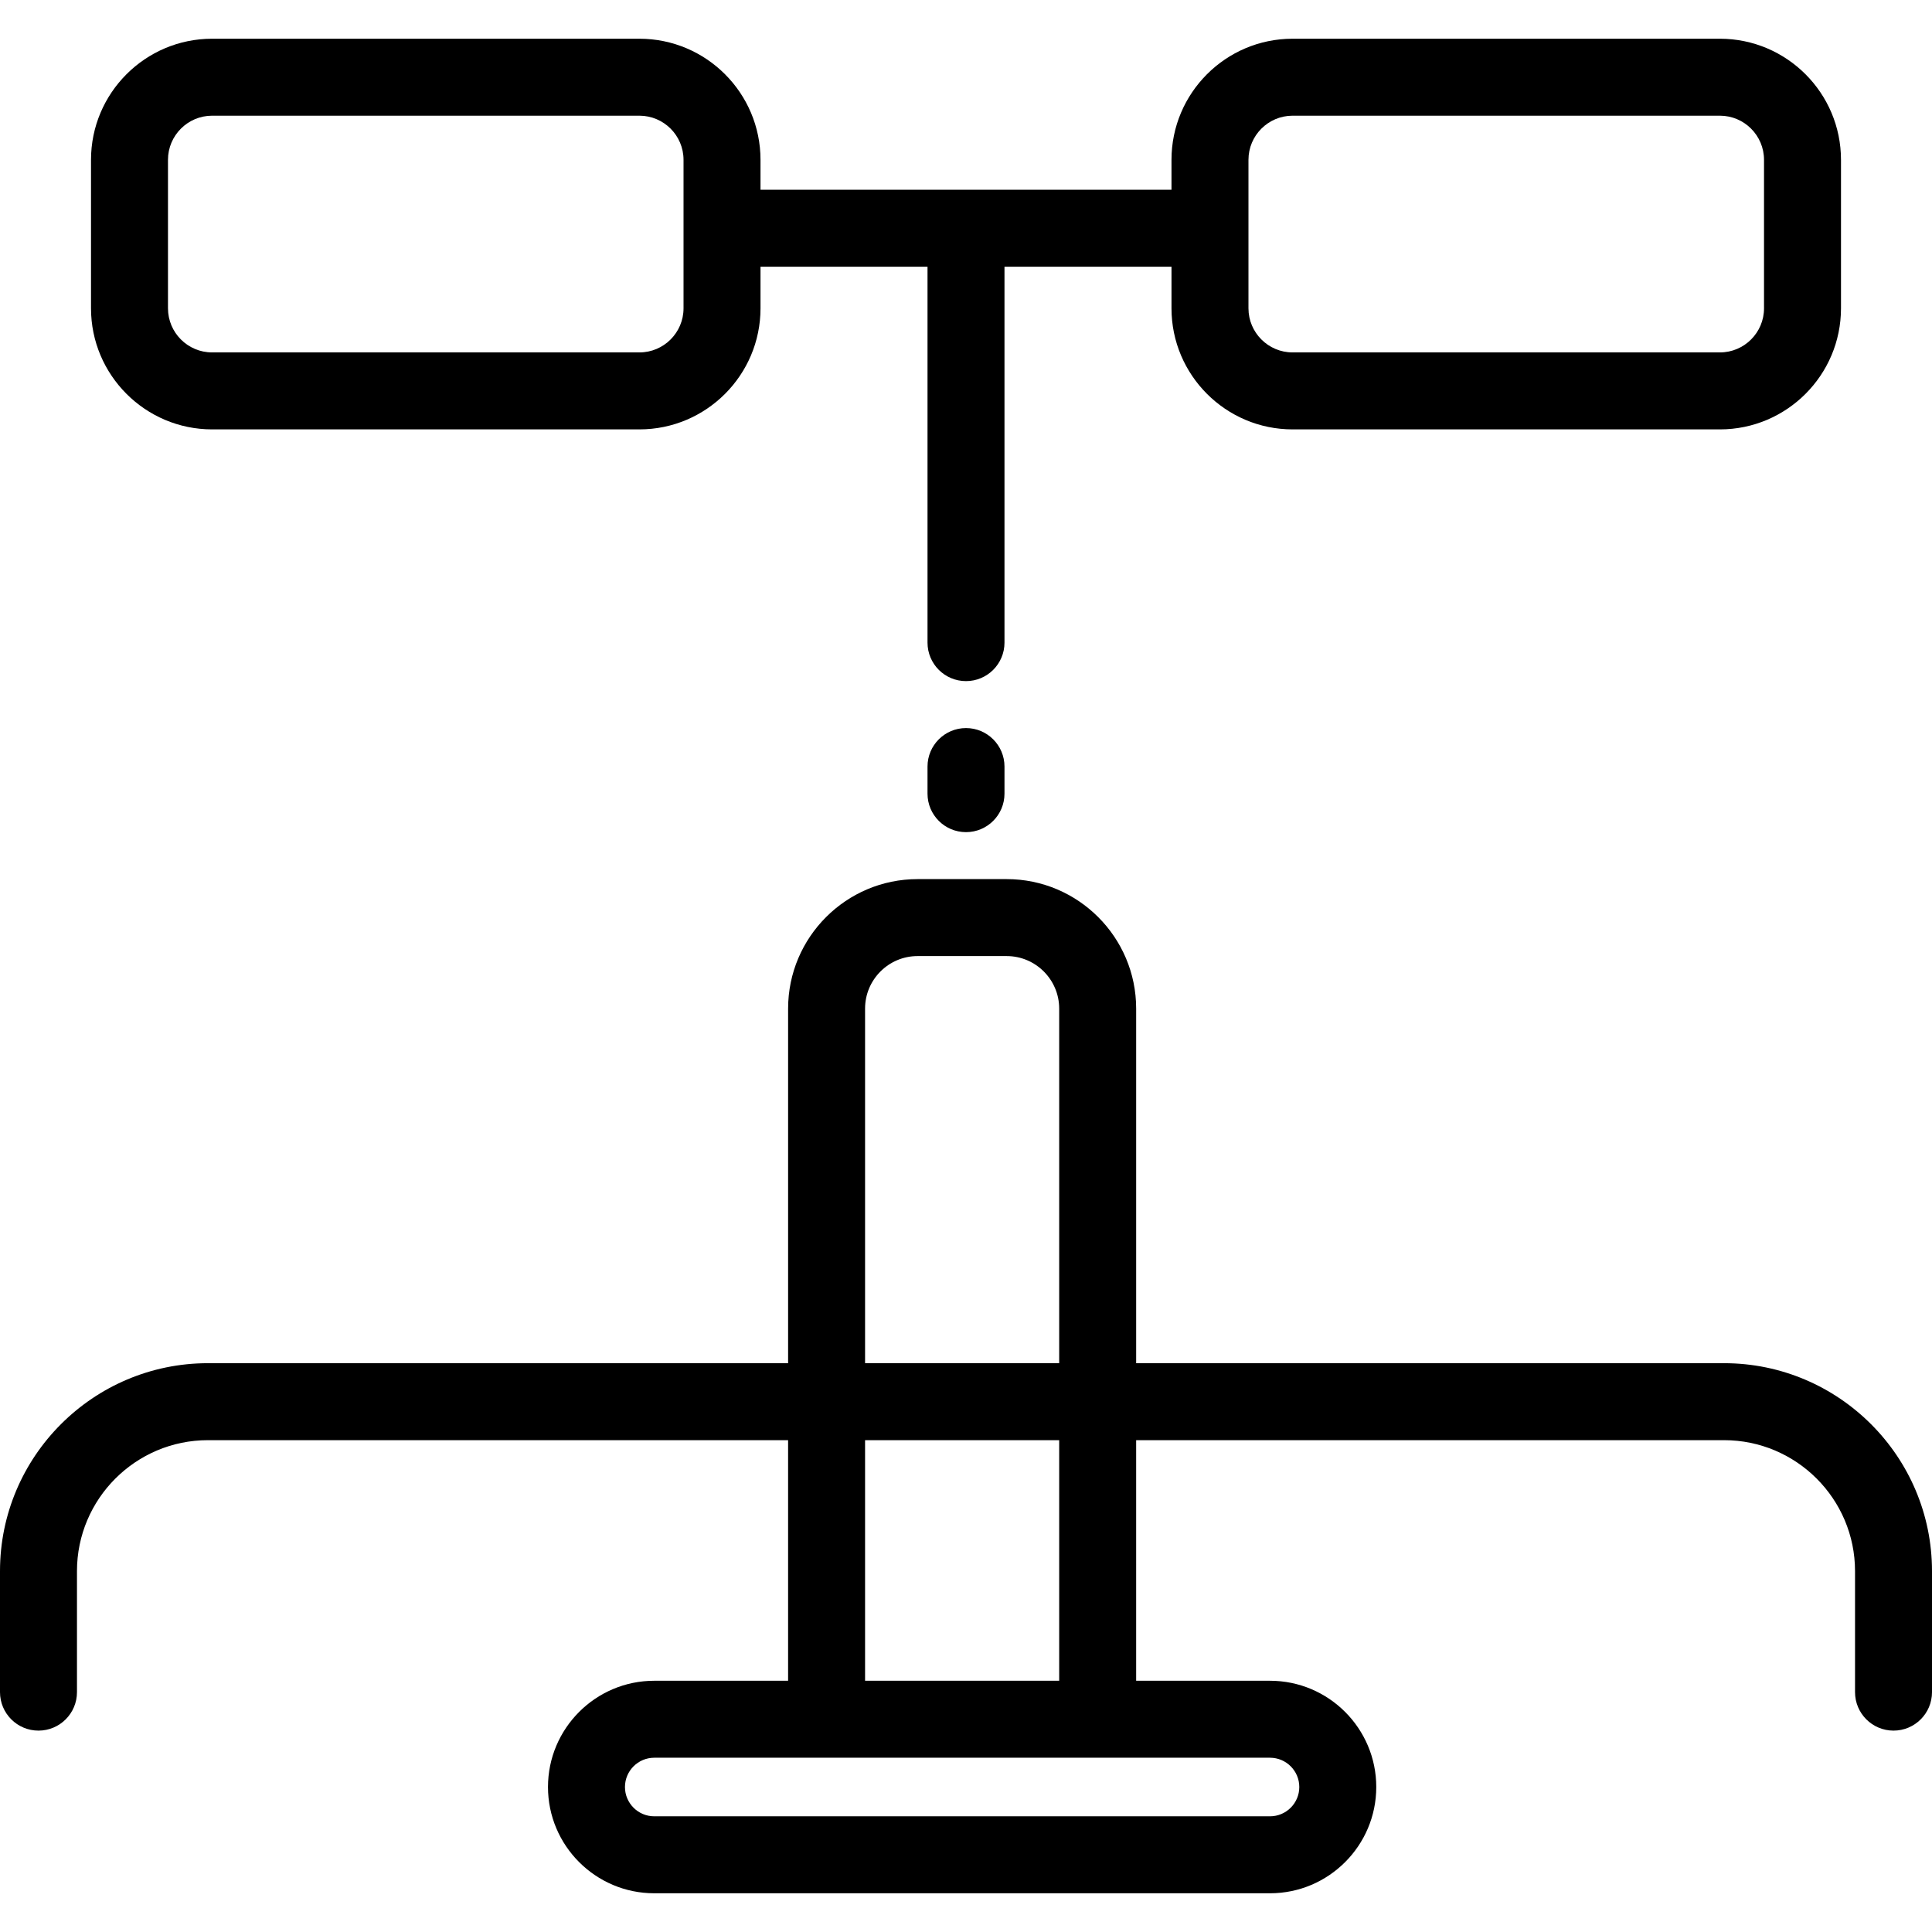
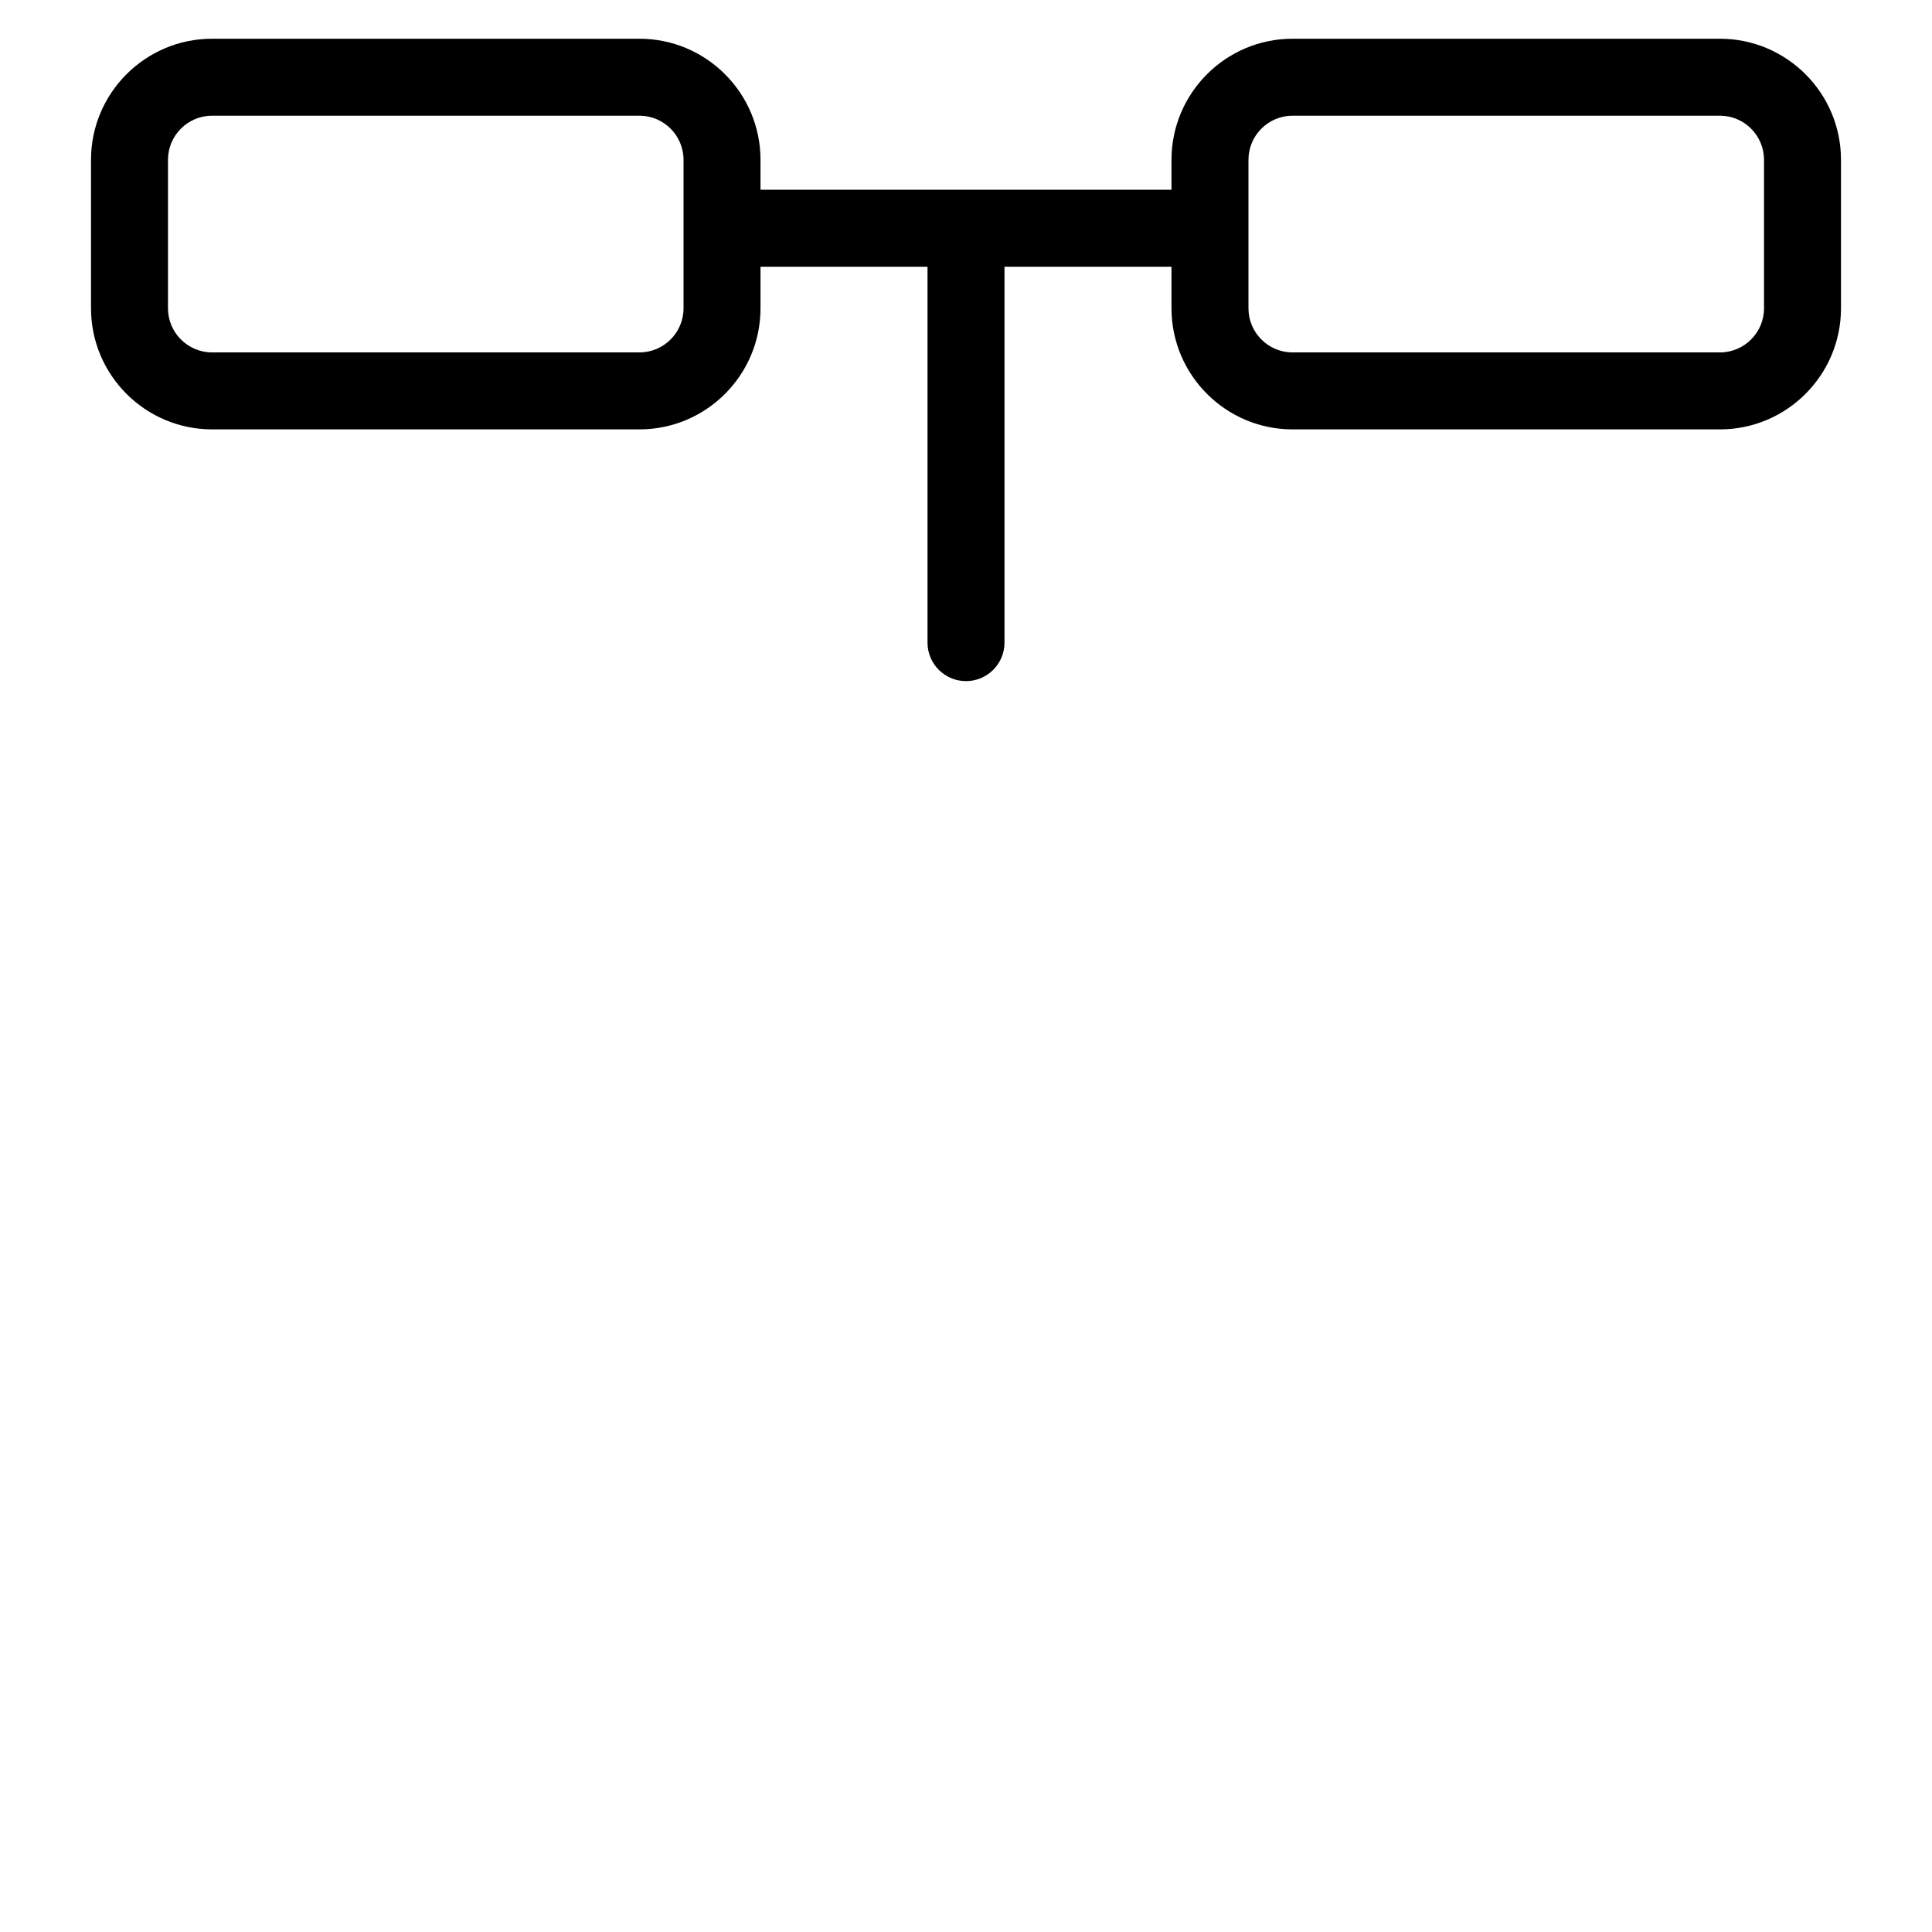
<svg xmlns="http://www.w3.org/2000/svg" fill="#000000" height="800px" width="800px" version="1.1" id="Layer_1" viewBox="0 0 512 512" xml:space="preserve">
  <g>
    <g>
      <path d="M455.794,10.262H342.545c-17.694,0-32.088,14.395-32.088,32.089v7.937H201.541v-7.937    c0-17.694-14.395-32.089-32.088-32.089H56.206c-17.694,0-32.088,14.395-32.088,32.089v39.353    c0,17.694,14.395,32.089,32.088,32.089h113.248c17.694,0,32.088-14.395,32.088-32.089V70.688h44.259v99.616    c0,5.632,4.566,10.199,10.199,10.199c5.632,0,10.199-4.567,10.199-10.199V70.688h44.259v11.017    c0,17.694,14.394,32.089,32.088,32.089h113.248c17.694,0,32.088-14.395,32.088-32.089V42.351    C487.882,24.658,473.488,10.262,455.794,10.262z M181.143,81.704c0,6.446-5.244,11.69-11.689,11.69H56.206    c-6.446,0-11.689-5.244-11.689-11.69V42.351c0-6.446,5.244-11.69,11.689-11.69h113.248c6.446,0,11.689,5.244,11.689,11.69V81.704z     M467.484,81.704c0,6.446-5.244,11.69-11.689,11.69H342.545c-6.445,0-11.689-5.244-11.689-11.69V42.351h0.001    c0-6.446,5.244-11.69,11.689-11.69h113.248c6.445,0,11.689,5.244,11.689,11.69V81.704z" />
    </g>
  </g>
  <g>
    <g>
-       <path d="M256,192.946c-5.633,0-10.199,4.567-10.199,10.199v7.183c0,5.632,4.566,10.199,10.199,10.199    c5.632,0,10.199-4.567,10.199-10.199v-7.183C266.199,197.513,261.632,192.946,256,192.946z" />
-     </g>
+       </g>
  </g>
  <g>
    <g>
-       <path d="M456.9,361.261H301.094v-93.971c0-18.924-15.395-34.317-34.317-34.317h-23.605c-18.923,0-34.317,15.395-34.317,34.317    v93.971H55.1c-30.382,0-55.1,24.717-55.1,55.1v32.072c0,5.632,4.566,10.199,10.199,10.199c5.633,0,10.199-4.567,10.199-10.199    v-32.072c0-19.135,15.567-34.701,34.702-34.701h153.753v63.758h-35.472c-15.527,0-28.159,12.633-28.159,28.16    c0,15.527,12.633,28.159,28.159,28.159h163.183c15.528,0,28.16-12.633,28.16-28.159c0-15.528-12.633-28.16-28.16-28.16h-35.471    V381.66H456.9c19.135,0,34.702,15.567,34.702,34.701v32.072c0,5.632,4.567,10.199,10.199,10.199    c5.632,0,10.199-4.567,10.199-10.199v-32.072C512,385.978,487.282,361.261,456.9,361.261z M229.252,267.289    c0-7.675,6.244-13.919,13.919-13.919h23.605c7.675,0,13.919,6.244,13.919,13.919v93.971h-51.443V267.289z M280.695,381.659v63.758    h-51.443v-63.758H280.695z M336.565,465.816c4.28,0,7.762,3.482,7.762,7.762c0,4.279-3.482,7.761-7.762,7.761H173.382    c-4.28,0-7.761-3.482-7.761-7.761c0-4.28,3.482-7.762,7.761-7.762H336.565z" />
-     </g>
+       </g>
  </g>
</svg>